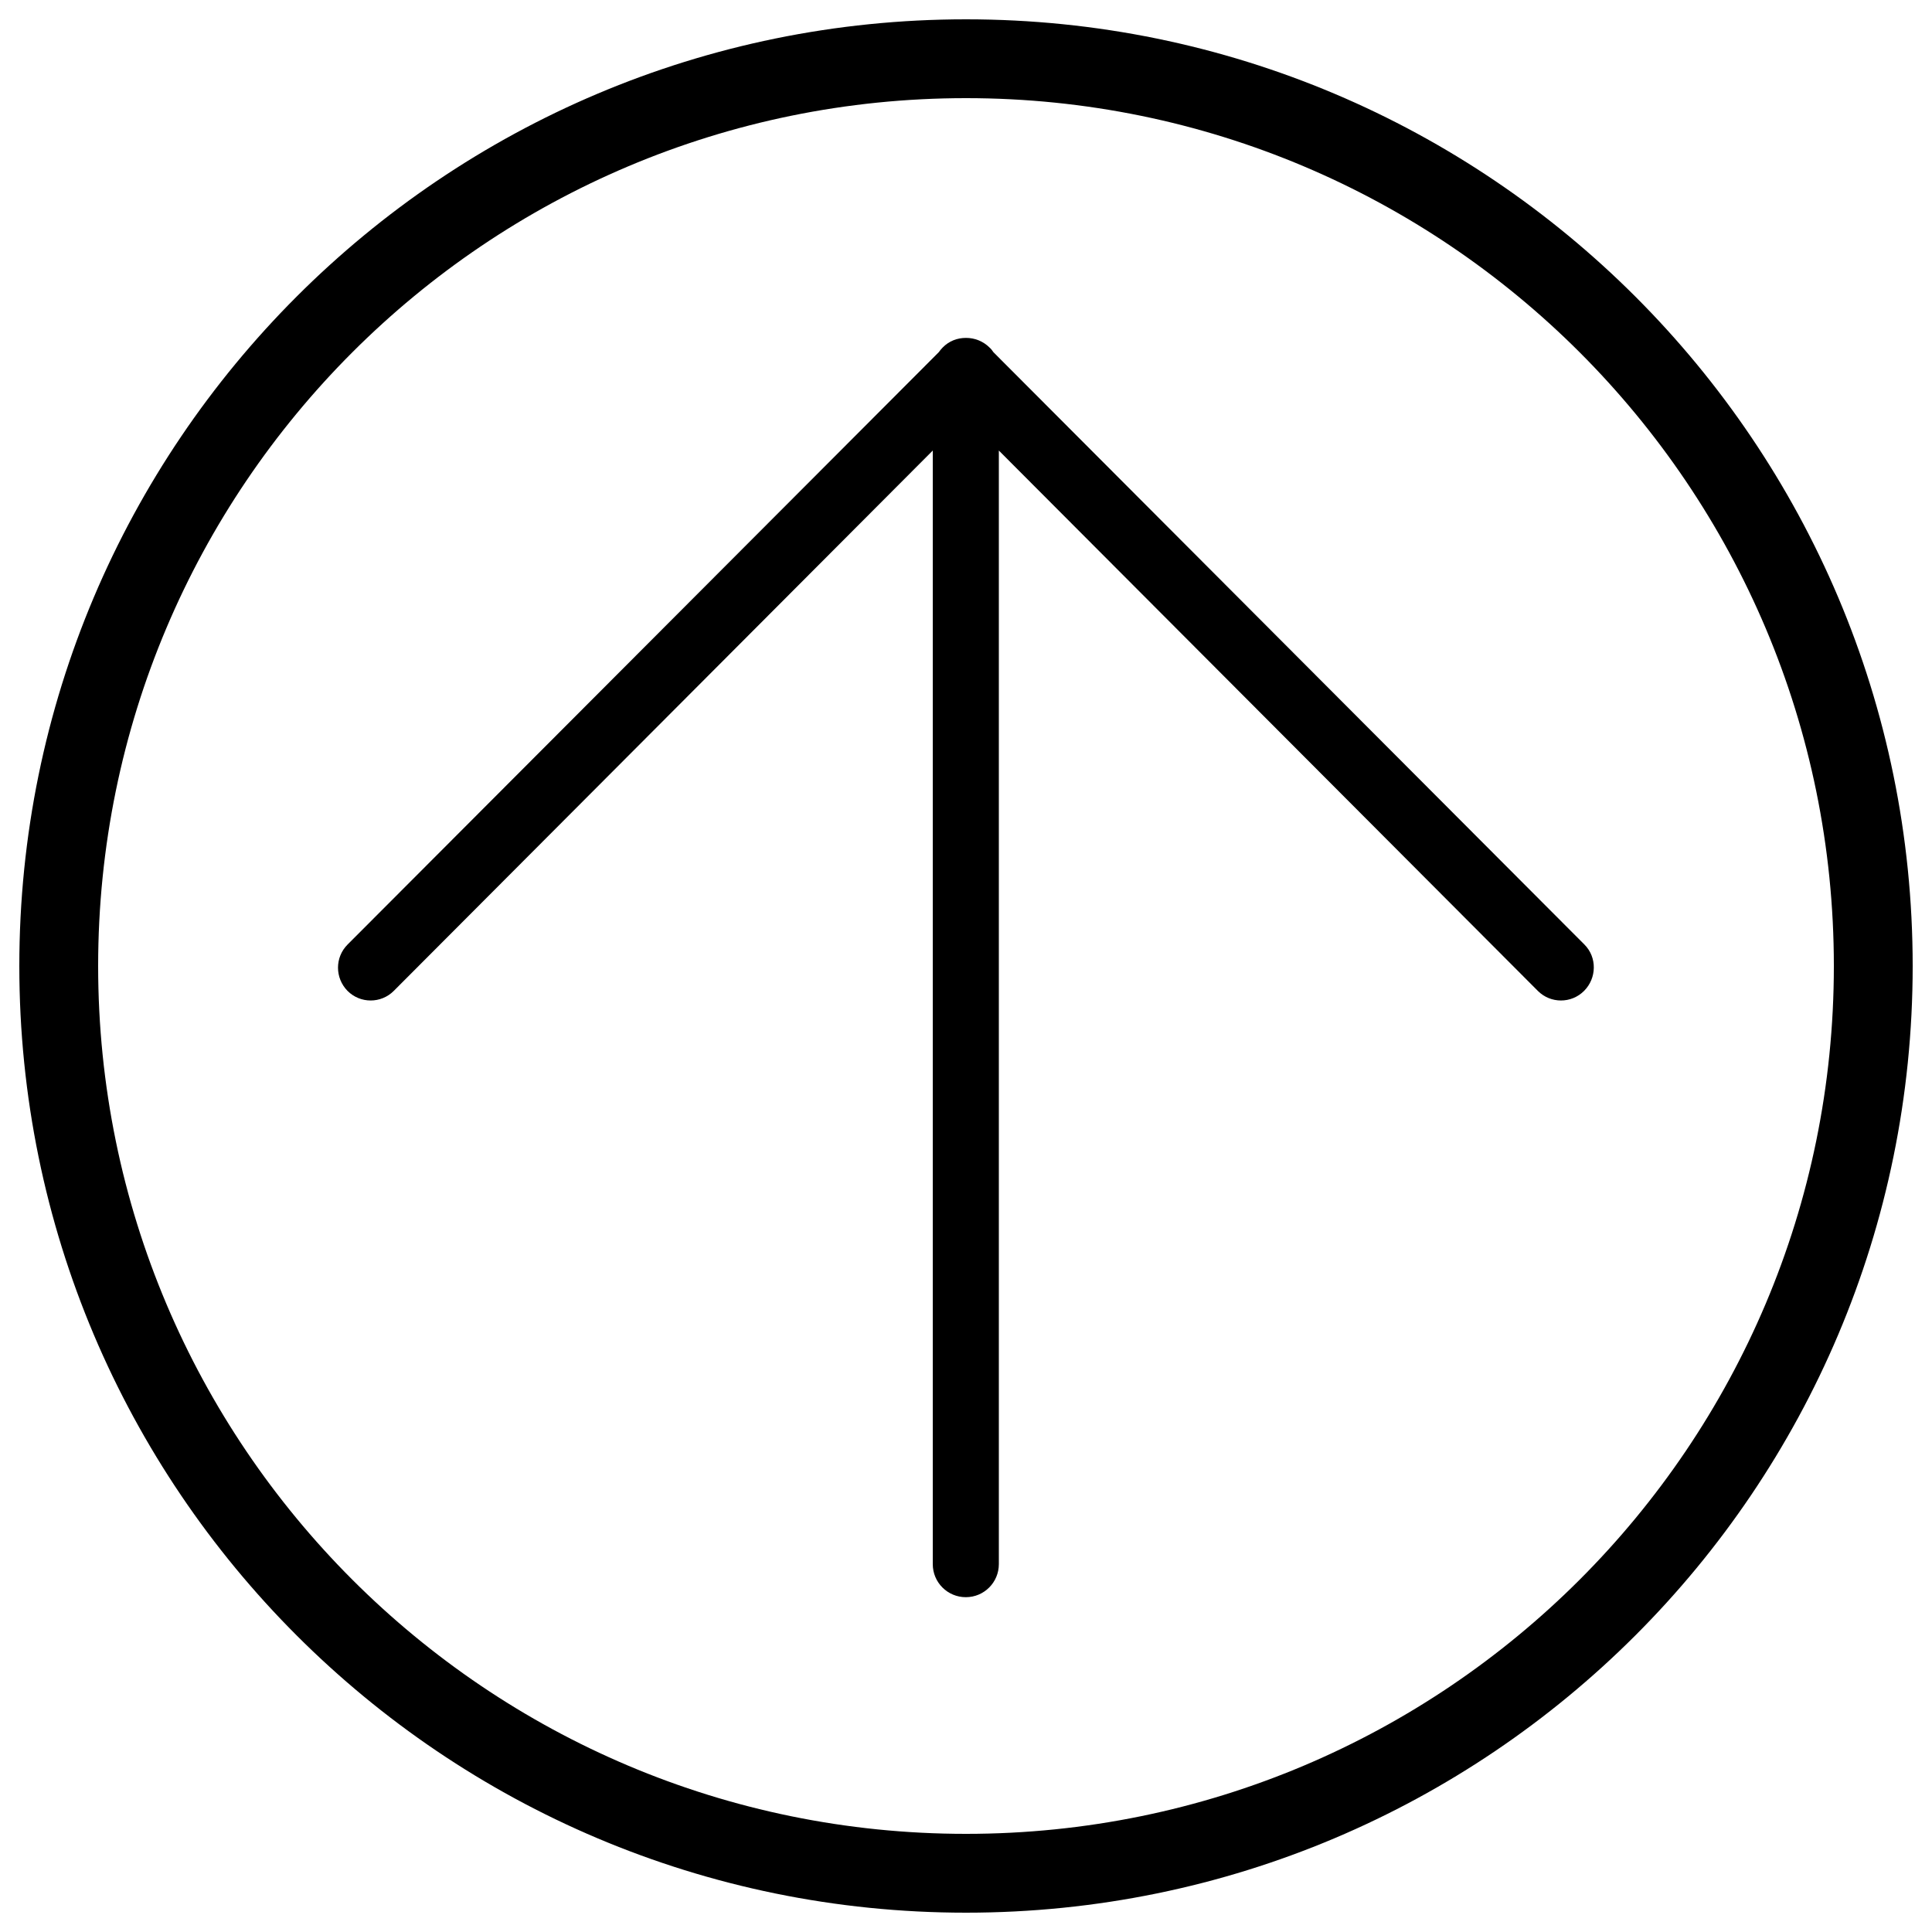
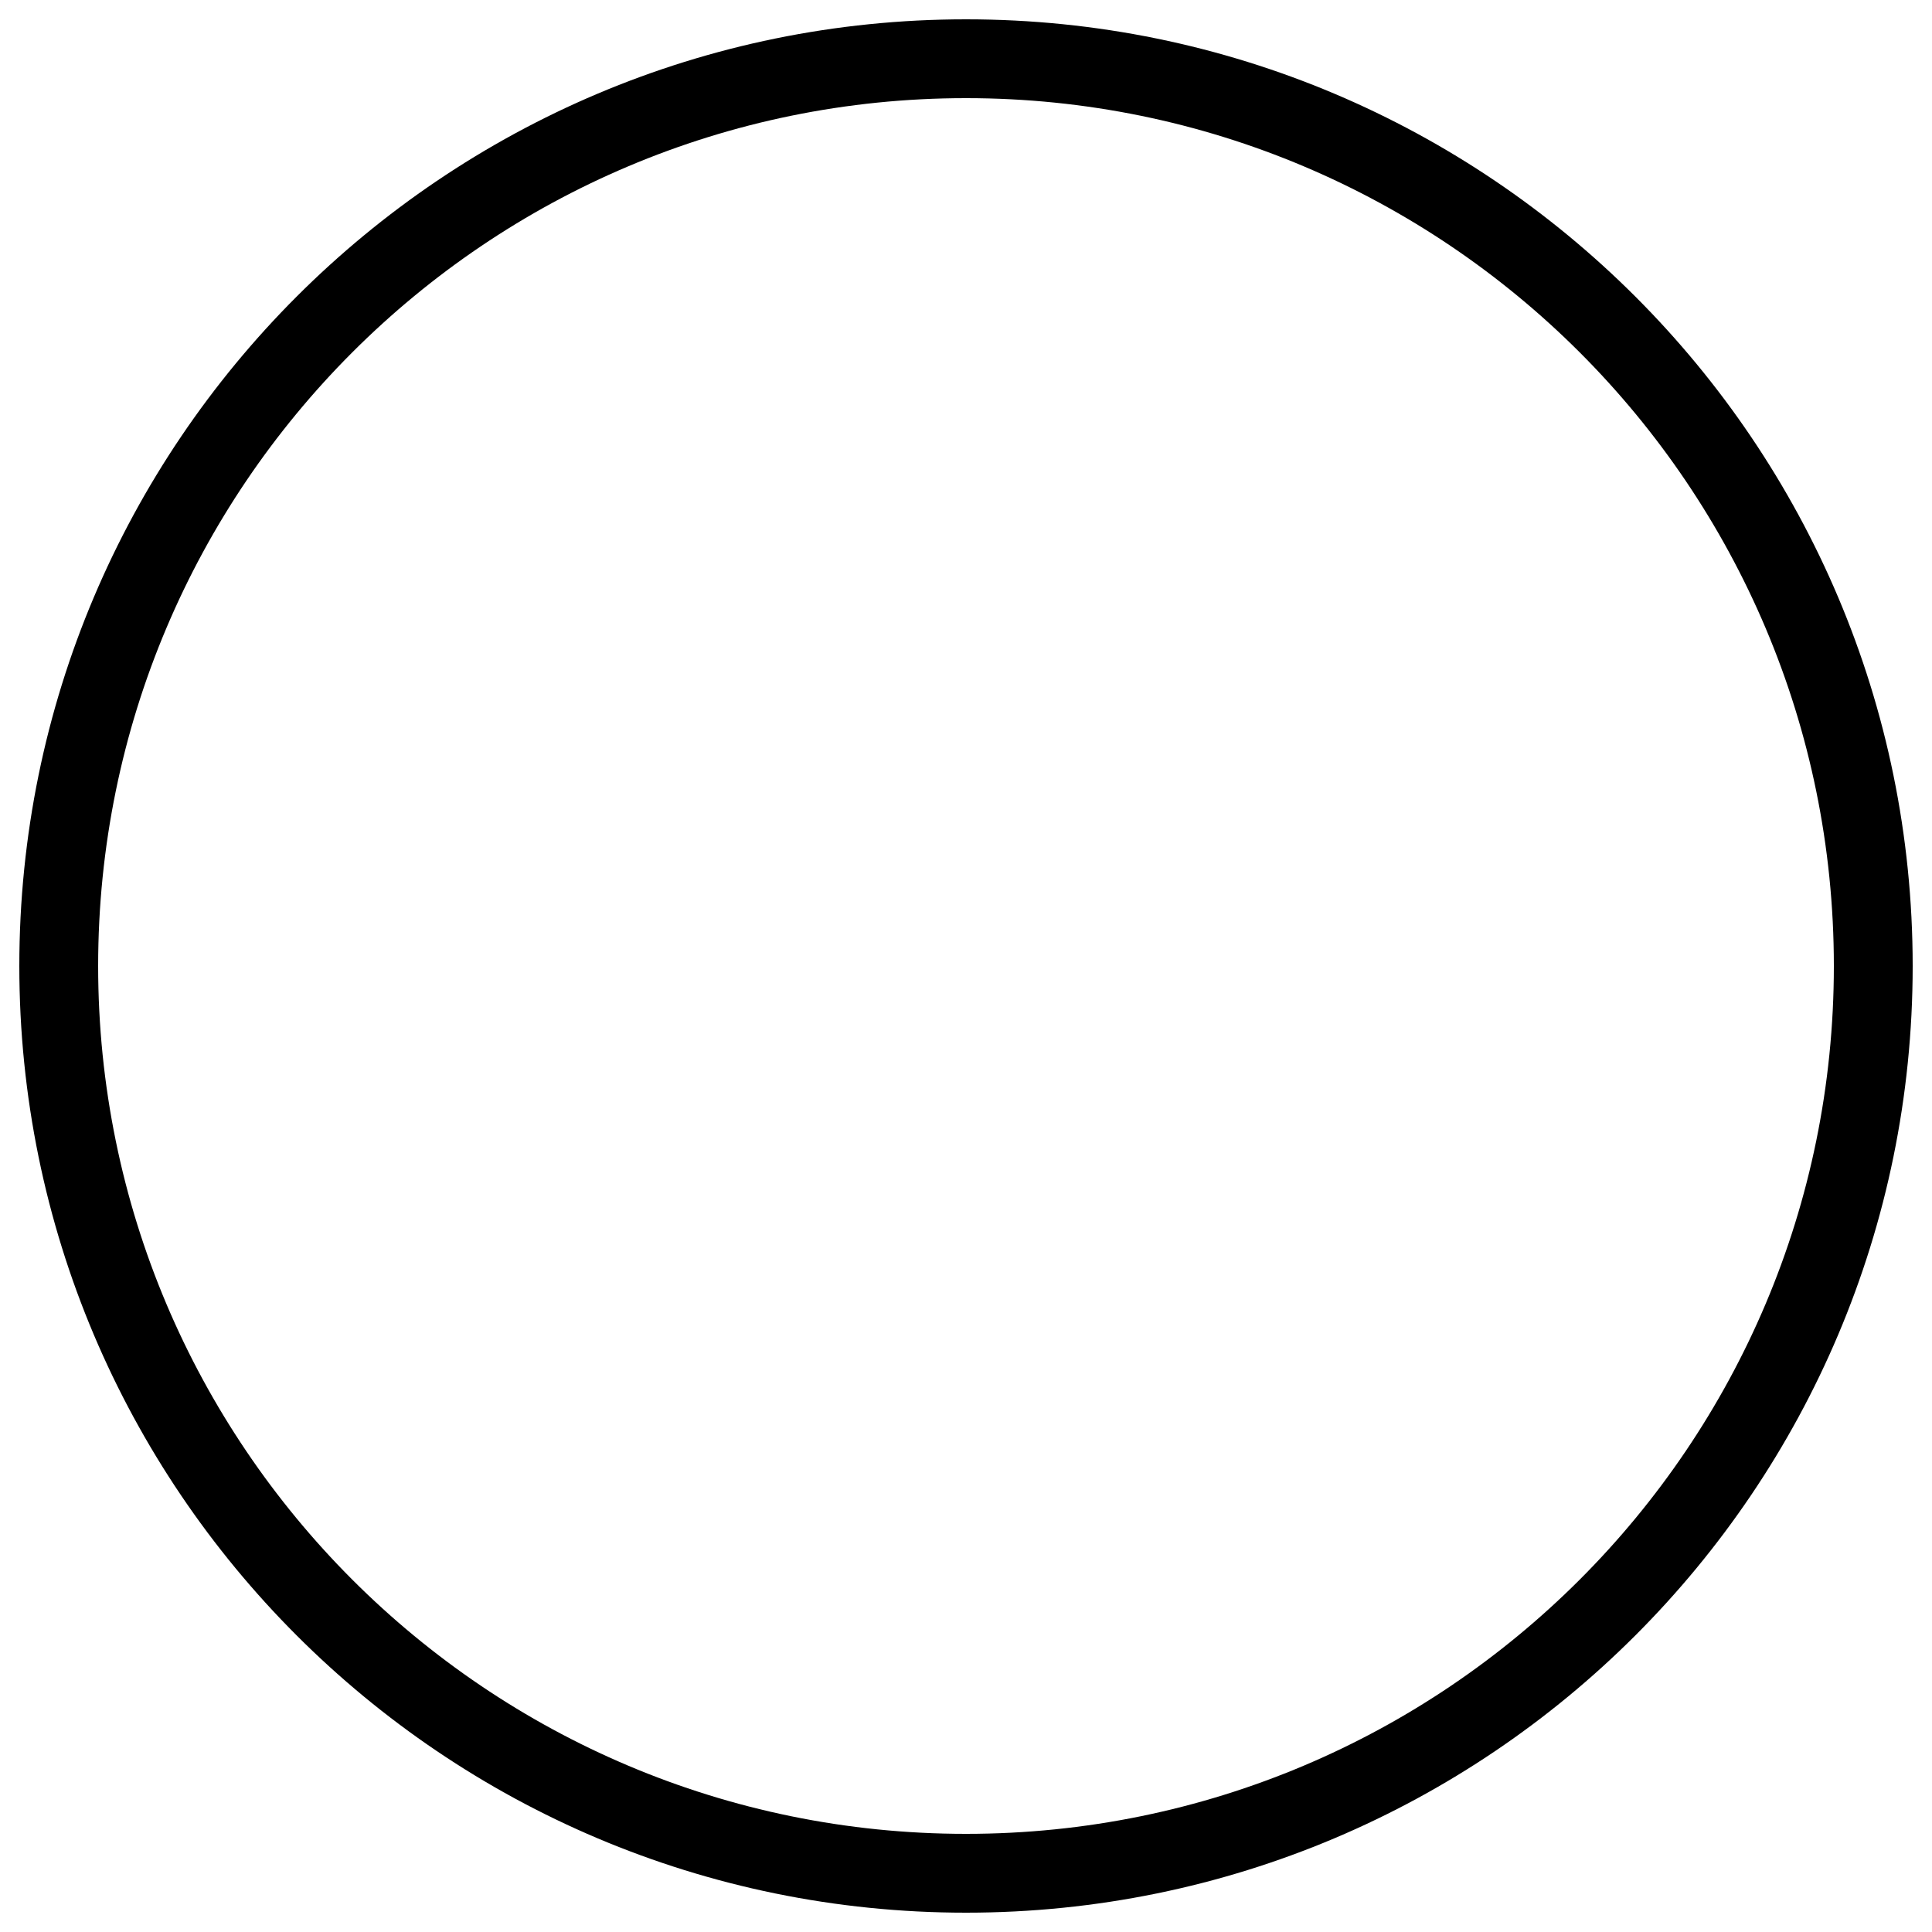
<svg xmlns="http://www.w3.org/2000/svg" version="1.1" x="0px" y="0px" viewBox="0 0 1000 1000" enable-background="new 0 0 1000 1000" xml:space="preserve">
  <g>
    <path d="M500,10C229.4,10,10,229.4,10,500c0,270.6,219.4,490,490,490c270.6,0,490-219.4,490-490C990,229.4,770.6,10,500,10z M500,949.2C251.9,949.2,50.8,748.1,50.8,500C50.8,251.9,251.9,50.8,500,50.8c248.1,0,449.2,201.1,449.2,449.2C949.2,748.1,748.1,949.2,500,949.2z" />
-     <path d="M820.1,488.9L514.2,182.3c-0.6-0.9-1.2-1.7-2-2.4c-3.3-3.3-7.7-5-12.1-5c0,0-0.1,0-0.1,0c0,0-0.1,0-0.1,0c-4.4,0-8.7,1.6-12,5c-0.8,0.8-1.4,1.6-2,2.4L179.9,488.9c-6.6,6.6-6.6,17.3,0,24c6.6,6.6,17.3,6.6,23.9,0l279-279.7v576.4c0,9.5,7.7,17.1,17.1,17.1c9.5,0,17.1-7.7,17.1-17.1V233.2l279,279.7c6.6,6.6,17.3,6.6,23.9,0S826.7,495.5,820.1,488.9z" />
  </g>
</svg>